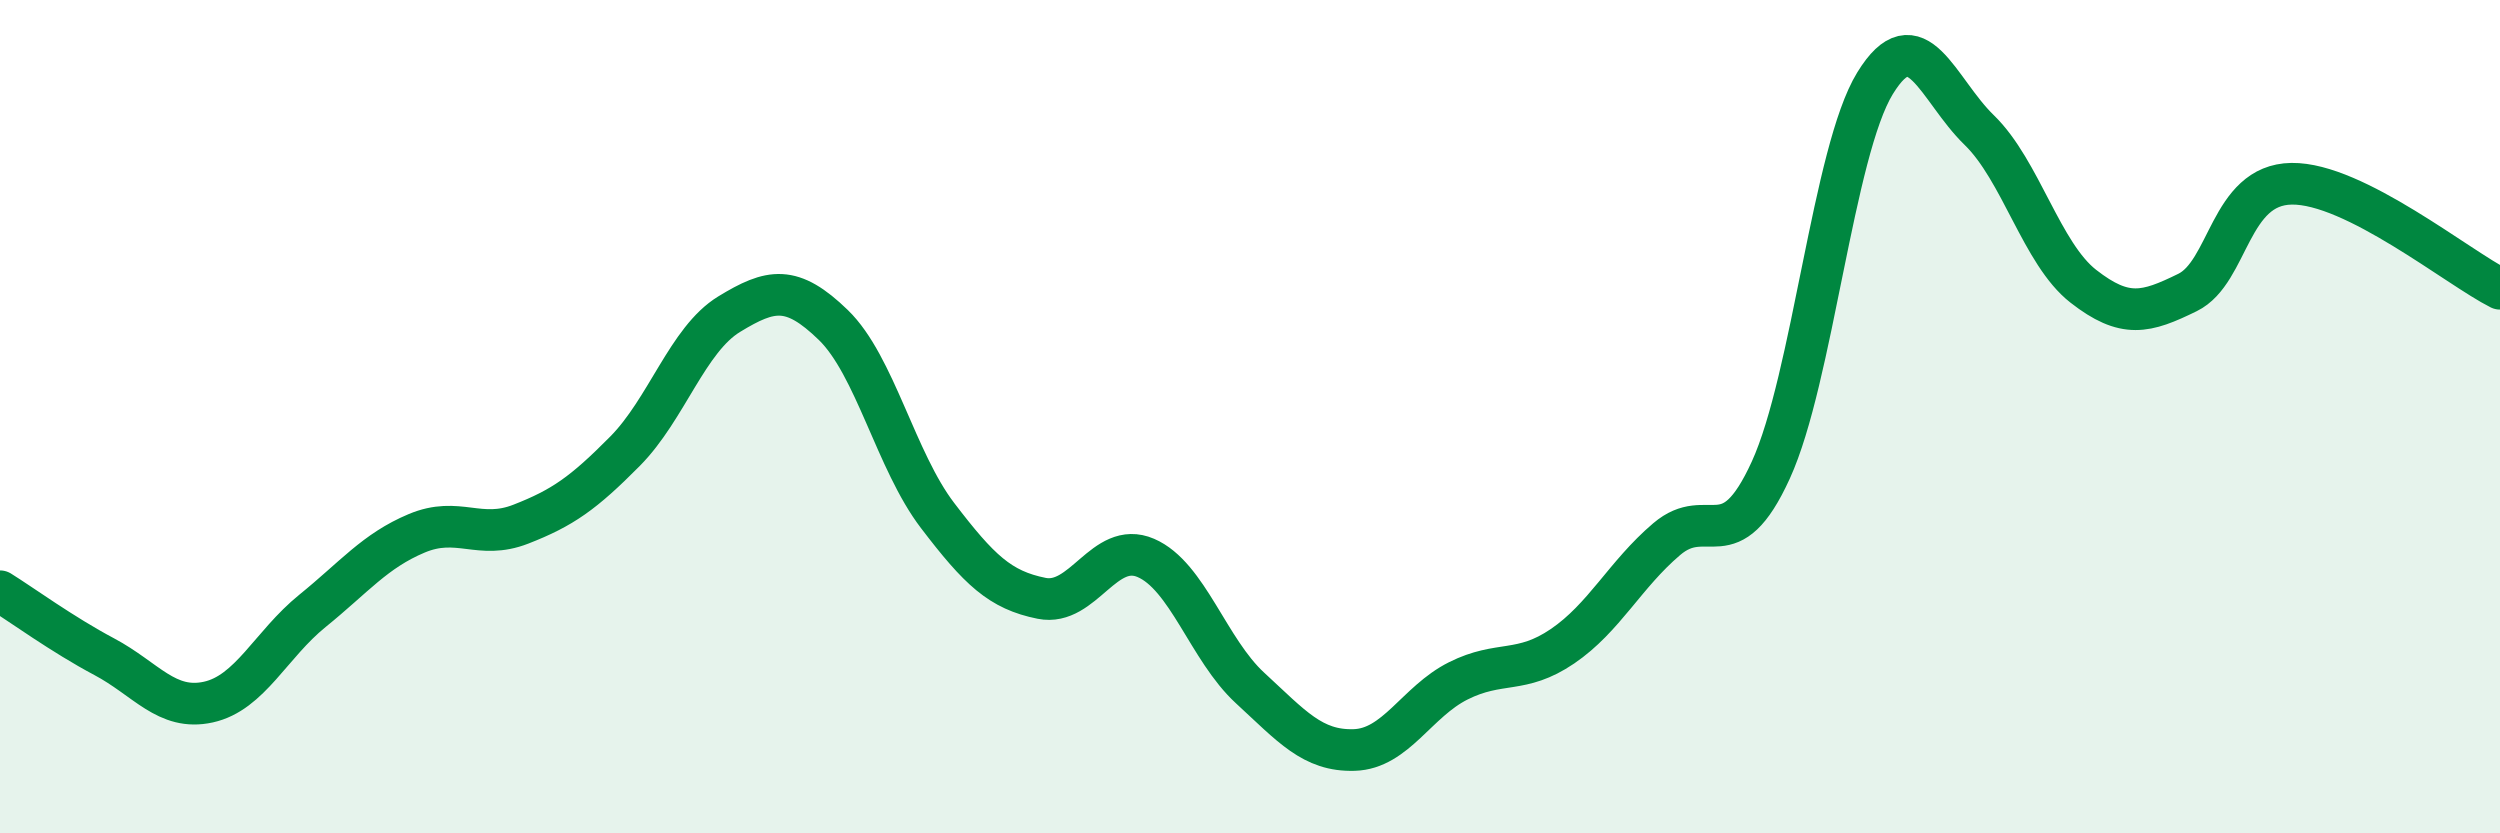
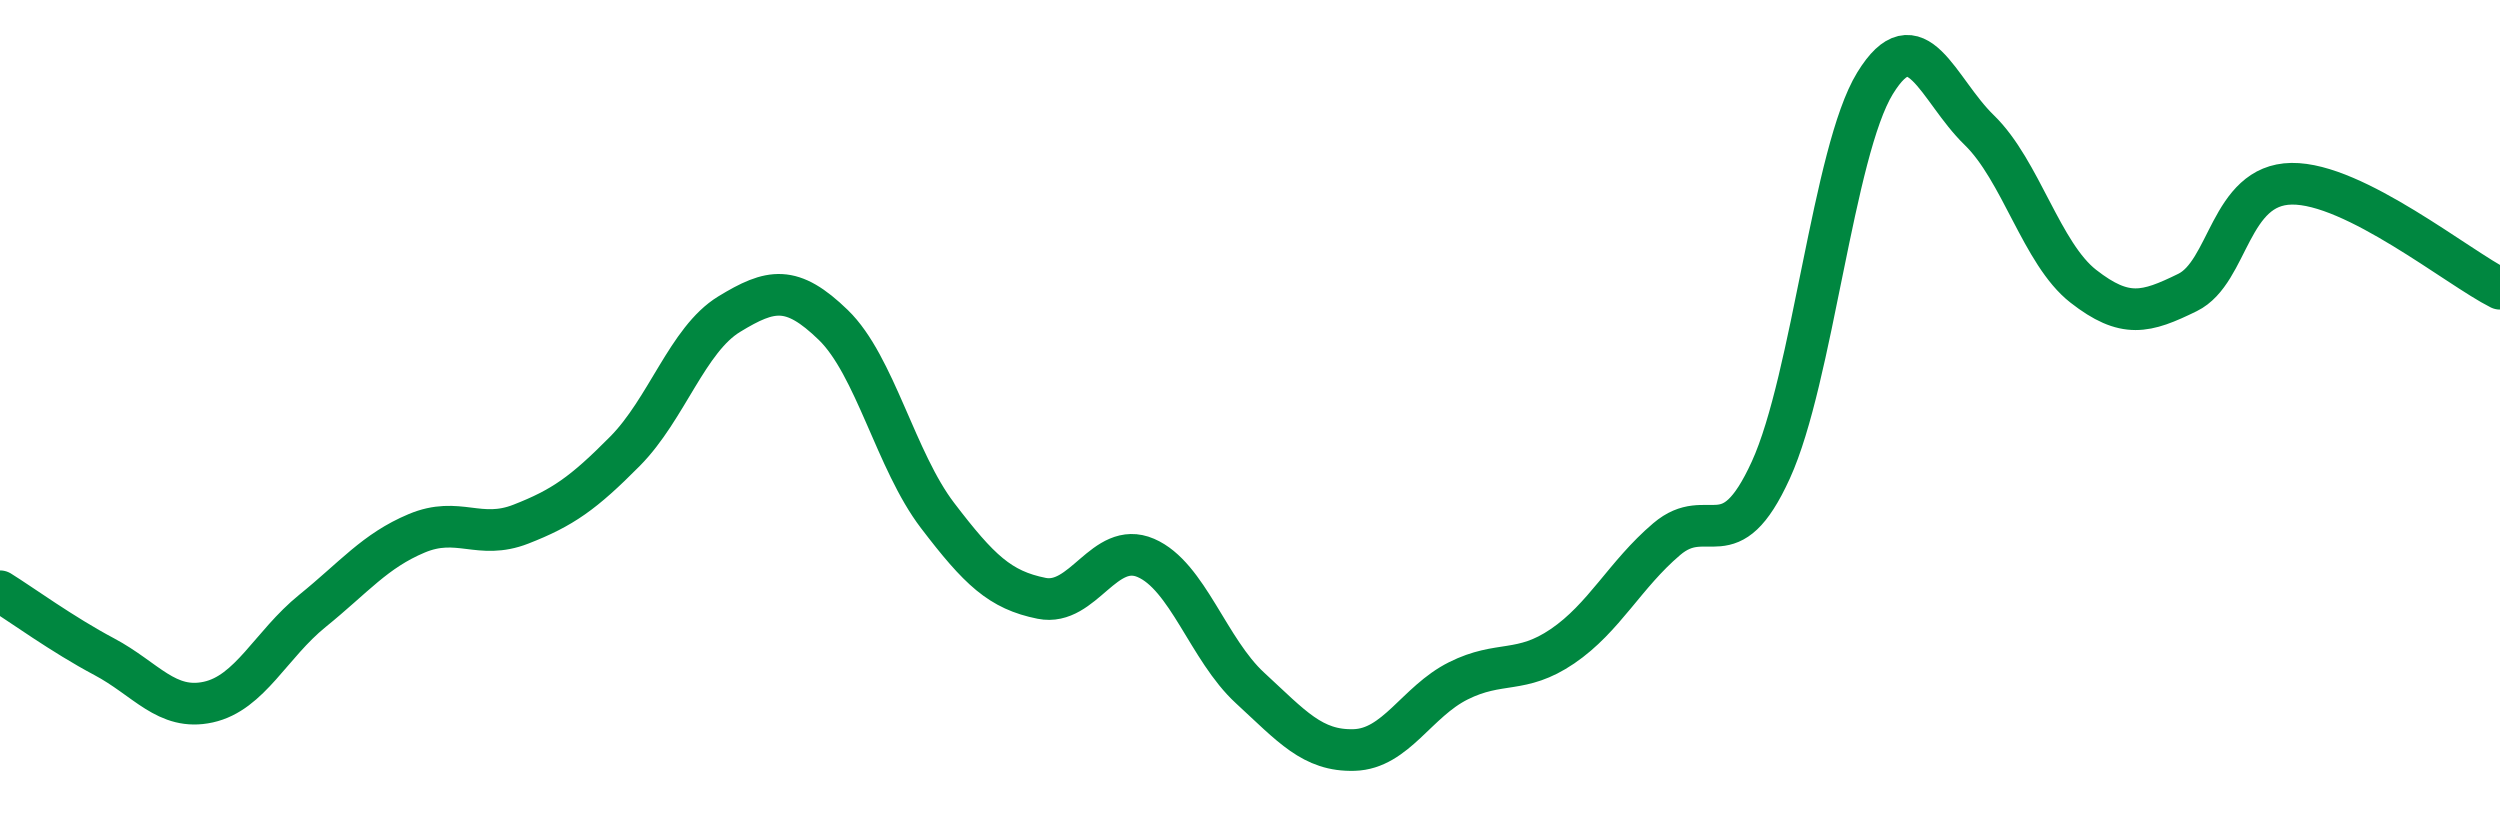
<svg xmlns="http://www.w3.org/2000/svg" width="60" height="20" viewBox="0 0 60 20">
-   <path d="M 0,14.19 C 0.5,14.5 1.5,15.23 2.5,15.76 C 3.5,16.29 4,17.07 5,16.85 C 6,16.63 6.5,15.47 7.5,14.66 C 8.5,13.85 9,13.22 10,12.8 C 11,12.38 11.5,12.97 12.5,12.58 C 13.5,12.19 14,11.84 15,10.83 C 16,9.82 16.5,8.15 17.5,7.54 C 18.5,6.93 19,6.83 20,7.8 C 21,8.77 21.5,11.06 22.5,12.37 C 23.5,13.68 24,14.16 25,14.36 C 26,14.56 26.5,12.96 27.5,13.39 C 28.5,13.82 29,15.59 30,16.51 C 31,17.43 31.5,18.03 32.5,18 C 33.5,17.97 34,16.84 35,16.34 C 36,15.84 36.5,16.19 37.5,15.51 C 38.5,14.83 39,13.79 40,12.94 C 41,12.09 41.5,13.47 42.5,11.28 C 43.5,9.09 44,3.63 45,2 C 46,0.37 46.5,2.15 47.5,3.12 C 48.5,4.09 49,6.09 50,6.87 C 51,7.65 51.5,7.51 52.5,7.02 C 53.5,6.53 53.5,4.43 55,4.41 C 56.5,4.39 59,6.43 60,6.93L60 20L0 20Z" fill="#008740" opacity="0.1" stroke-linecap="round" stroke-linejoin="round" />
  <path d="M 0,14.19 C 0.5,14.5 1.5,15.23 2.5,15.76 C 3.5,16.29 4,17.07 5,16.85 C 6,16.63 6.5,15.47 7.5,14.66 C 8.5,13.85 9,13.22 10,12.8 C 11,12.38 11.5,12.97 12.5,12.58 C 13.5,12.19 14,11.84 15,10.83 C 16,9.82 16.5,8.15 17.5,7.54 C 18.5,6.93 19,6.83 20,7.8 C 21,8.77 21.5,11.06 22.5,12.37 C 23.5,13.68 24,14.16 25,14.36 C 26,14.56 26.5,12.96 27.5,13.39 C 28.5,13.82 29,15.59 30,16.51 C 31,17.43 31.5,18.03 32.5,18 C 33.5,17.97 34,16.84 35,16.34 C 36,15.84 36.5,16.19 37.5,15.51 C 38.5,14.83 39,13.79 40,12.94 C 41,12.09 41.5,13.47 42.5,11.28 C 43.5,9.09 44,3.63 45,2 C 46,0.37 46.5,2.15 47.5,3.12 C 48.5,4.09 49,6.09 50,6.87 C 51,7.65 51.5,7.51 52.5,7.02 C 53.5,6.53 53.5,4.43 55,4.41 C 56.5,4.39 59,6.43 60,6.93" stroke="#008740" stroke-width="1" fill="none" stroke-linecap="round" stroke-linejoin="round" />
</svg>